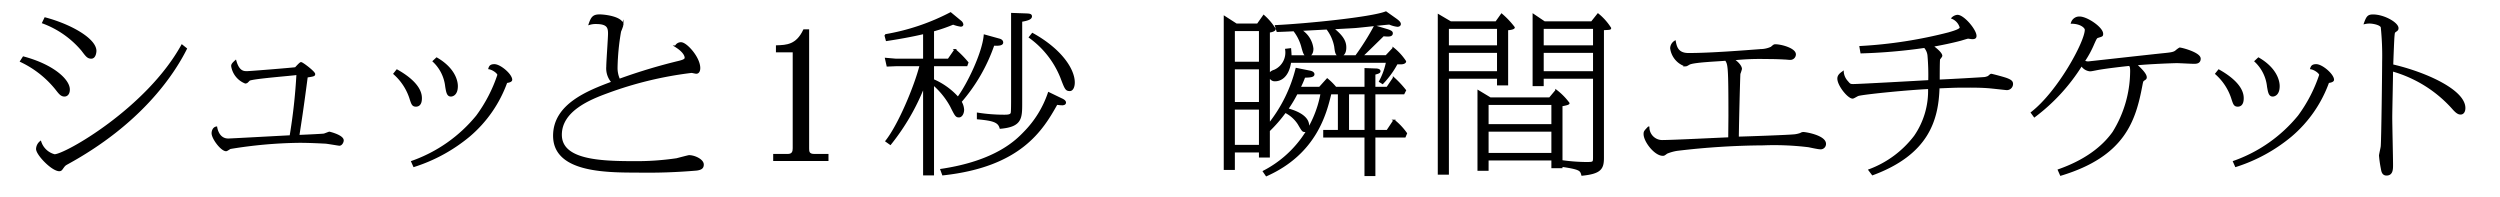
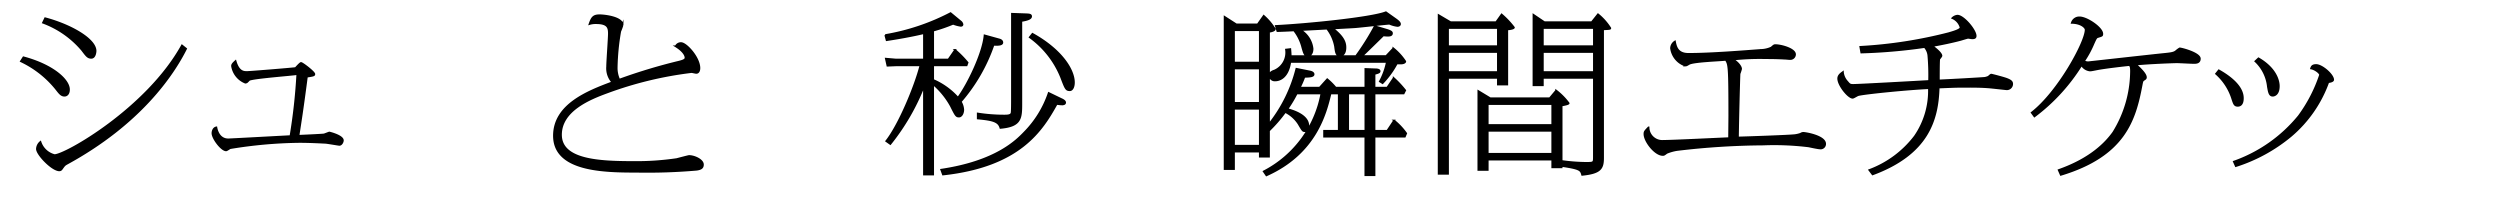
<svg xmlns="http://www.w3.org/2000/svg" viewBox="0 0 342.818 27">
  <defs>
    <style>.cls-1{fill:#fff;}.cls-2{stroke:#000;stroke-miterlimit:10;stroke-width:0.237px;}</style>
  </defs>
  <g id="レイヤー_2" data-name="レイヤー 2">
    <g id="レイヤー_1-2" data-name="レイヤー 1">
      <rect class="cls-1" width="342.818" height="27" />
      <path class="cls-2" d="M3.213,7.858c4.048,1.081,6.247,3.1,6.247,4.417,0,.588-.3.847-.617.847-.456,0-.7-.353-1.126-.893A13.716,13.716,0,0,0,2.864,8.4ZM25.519,6.683c-1.77,3.525-6.247,10.269-16.381,15.791-.295.165-.349.258-.67.7a.4.4,0,0,1-.322.188c-.992,0-3.083-2.185-3.083-2.937a1.311,1.311,0,0,1,.482-.964,2.744,2.744,0,0,0,1.931,1.809c1.474,0,12.68-6.368,17.48-15.039ZM6.189,2.5c3.62.964,6.917,2.914,6.917,4.488,0,.024-.027.94-.59.94-.483,0-.67-.282-1.26-1.057a12.862,12.862,0,0,0-5.362-3.76Z" />
      <path class="cls-2" d="M44.441,18.432c.108-.023.67-.258.724-.258.027,0,1.851.446,1.851,1.081,0,.211-.189.611-.484.611-.08,0-1.581-.259-1.876-.283-.938-.046-2.279-.117-3.592-.117a61.966,61.966,0,0,0-9.491.846c-.081.023-.456.306-.563.306-.644,0-1.877-1.645-1.877-2.35,0-.282.135-.729.536-.8.054.329.349,1.645,1.636,1.645.268,0,7.158-.376,8.525-.447a76.756,76.756,0,0,0,.939-8.506c-1.019.141-5.71.493-6.542.775-.08.024-.322.329-.4.353a.432.432,0,0,1-.187.047,2.945,2.945,0,0,1-1.823-2.28c0-.164.053-.3.482-.681.429,1.5,1.126,1.5,1.582,1.5.429,0,6.166-.47,6.648-.541.242-.258.644-.7.751-.7.188,0,1.823,1.246,1.823,1.528,0,.188-.107.211-1.019.352-.643,4.911-.857,6.133-1.152,8.107C41.466,18.6,44.2,18.479,44.441,18.432Z" />
-       <path class="cls-2" d="M54.437,9.644c.831.47,3.3,1.927,3.3,3.807,0,.235,0,1.057-.7,1.057-.429,0-.509-.235-.723-.869a7.612,7.612,0,0,0-2.252-3.525ZM56.5,22.168a20.144,20.144,0,0,0,8.9-6.25,20.224,20.224,0,0,0,2.922-5.64c0-.282-.7-.8-1.233-.893.081-.258.187-.469.7-.469.805,0,2.332,1.339,2.332,2.02,0,.235-.482.306-.67.329a17.381,17.381,0,0,1-5.093,7.355,22.453,22.453,0,0,1-7.587,4.159ZM59.879,8c2.788,1.621,2.788,3.6,2.788,3.807,0,1.269-.75,1.316-.831,1.316-.455,0-.536-.471-.67-1.269A5.547,5.547,0,0,0,59.45,8.4Z" />
      <path class="cls-2" d="M93.066,8.469c.778-.188.938-.329.938-.564,0-.188-.134-.8-1.34-1.551a.776.776,0,0,1,.724-.446c.723,0,2.52,2,2.52,3.43,0,.259-.081.658-.429.658-.108,0-.563-.117-.644-.117a50.705,50.705,0,0,0-11.581,2.8c-2.306.846-6.327,2.444-6.327,5.8,0,3.478,5.174,3.736,9.919,3.736a37.583,37.583,0,0,0,5.952-.4c.268-.07,1.608-.423,1.688-.423.751,0,1.905.541,1.905,1.175,0,.494-.323.611-.805.7a78.737,78.737,0,0,1-8.338.282c-4.5,0-11.287-.117-11.287-4.935,0-4.276,4.692-6.086,8.017-7.331a2.836,2.836,0,0,1-.724-2.139c0-.7.241-3.877.241-4.535,0-.846-.161-1.433-1.769-1.433a2.868,2.868,0,0,0-.885.117c.321-.94.562-1.2,1.393-1.2.671,0,3.137.282,3.137,1.339a8.865,8.865,0,0,1-.321.87,32.045,32.045,0,0,0-.483,4.934,3.813,3.813,0,0,0,.349,1.692A76.809,76.809,0,0,1,93.066,8.469Z" />
-       <path class="cls-2" d="M113.489,21.957h-7.345v-.728h1.876c.724,0,.8-.494.8-.894V7.059h-2.3V6.331c1.367-.047,2.734-.1,3.726-2.186h.59v16.19c0,.424,0,.894.831.894h1.823Z" />
      <path class="cls-2" d="M121.528,19.349c1.744-2.209,3.942-7.45,4.692-10.387h-3.378l-1.152.047-.215-.963,1.367.118H126.7V4.544c-1.769.424-3.861.776-5.121.964l-.187-.7A30.225,30.225,0,0,0,130.349,1.8l1.394,1.152a.642.642,0,0,1,.241.4c0,.094-.053.188-.241.188a4.887,4.887,0,0,1-1.046-.282,21.861,21.861,0,0,1-2.734.94V8.164h2.091l.912-1.316a13.552,13.552,0,0,1,1.716,1.738l-.135.376h-4.584v2a9.7,9.7,0,0,1,3.4,2.443c1.367-1.832,3.432-6.109,3.647-8.553l2.037.564c.4.118.4.353.4.423,0,.4-.965.306-1.206.306a23.613,23.613,0,0,1-4.5,7.8,2.381,2.381,0,0,1,.349,1.1c0,.471-.241.94-.59.94-.376,0-.456-.14-1.1-1.433a10.772,10.772,0,0,0-2.439-3.008V23.931H126.7V11.782a30.51,30.51,0,0,1-4.611,7.966Zm24.022-5.757c.215.094.51.258.51.47,0,.258-.323.258-.456.258a6.413,6.413,0,0,1-.7-.07c-1.983,3.548-4.986,8.529-15.6,9.681l-.241-.658c7.587-1.128,10.376-4.042,11.42-5.123a14.123,14.123,0,0,0,3.326-5.4Zm-4.8-11.632c.349.023.644.023.644.282,0,.282-.349.47-1.341.634V14.085c0,2.115,0,3.2-2.868,3.454-.242-.869-.993-1.1-3.111-1.292v-.682a23.559,23.559,0,0,0,3.647.283c.562,0,.911-.048.992-.353.053-.164.053-1.5.053-1.786V1.889Zm.831,2.679c3.942,2.185,5.684,4.911,5.684,6.673,0,.587-.215,1.058-.563,1.058-.51,0-.59-.188-1.179-1.739a12.522,12.522,0,0,0-4.317-5.523Z" />
      <path class="cls-2" d="M173.29,23.508A15.062,15.062,0,0,0,181.2,12.816H177.82a17.751,17.751,0,0,1-1.286,2.139c.563.164,2.868.775,2.868,2.279,0,.376-.187.752-.456.752-.295,0-.321-.047-.884-1.01a4.564,4.564,0,0,0-1.823-1.622,19.4,19.4,0,0,1-2.225,2.561v3.572h-1.26v-.7h-3.539v2.4h-1.287V2.312l1.608,1.034h2.923l.831-1.175a7.95,7.95,0,0,1,1.528,1.809c0,.212-.456.33-.8.376V17.022a20.03,20.03,0,0,0,3.753-7.59l1.877.376c.322.071.482.212.482.376,0,.282-.4.329-1.26.353a13.944,13.944,0,0,1-.643,1.48h2.734L182,10.866a8.694,8.694,0,0,1,1.152,1.151h4.076V9.456l1.287.047c.268,0,.67.023.67.258,0,.188-.214.235-.7.376v1.88h1.742l.885-1.316a13.9,13.9,0,0,1,1.582,1.692l-.215.423h-3.994v5.123h1.742l.939-1.41a8.624,8.624,0,0,1,1.662,1.762l-.187.447h-4.156v5.287h-1.26V18.738h-5.657v-.8h2.011V12.816h-1.126c-.643,2.656-1.984,8.2-8.794,11.232ZM169.215,8.586h3.539V4.145h-3.539Zm0,5.522h3.539V9.385h-3.539Zm0,5.875h3.539V14.907h-3.539Zm16.729-12.29A35.121,35.121,0,0,0,188.518,3.6l1.582.471c.723.211.777.352.777.493,0,.282-.269.329-.563.329a4.221,4.221,0,0,1-.617-.047c-.456.446-2.493,2.444-2.922,2.843h3.3l.993-1.057A7.755,7.755,0,0,1,192.7,8.422c0,.188-.322.282-.563.282h-.59a12.272,12.272,0,0,1-1.957,2.7l-.375-.235a9.567,9.567,0,0,0,.965-2.679H176.936c-.322,2.209-1.528,2.538-2.065,2.538a.711.711,0,0,1-.777-.681c0-.447.43-.588.7-.682A2.7,2.7,0,0,0,176.346,6.8l.59-.07c.053.658.053.775.053.963ZM174.952,3.558c4.022-.188,13.083-1.081,15.094-1.88l1.26.893c.428.3.671.517.671.728,0,.188-.189.259-.349.259a3.843,3.843,0,0,1-1.1-.306c-.723.047-3.967.423-4.637.47-.51.047-2.682.141-3.111.188,1.529,1.2,1.716,1.974,1.716,2.609,0,.893-.429,1.1-.723,1.1-.537,0-.59-.376-.7-1.246a5.6,5.6,0,0,0-1.1-2.443c-.537.023-3.486.188-3.647.188a3.4,3.4,0,0,1,1.662,2.561c0,.705-.348.963-.616.963-.456,0-.536-.258-.778-1.1a6.227,6.227,0,0,0-1.153-2.374c-.375.024-2.037.095-2.279.095Zm12.279,14.381V12.816h-2.36v5.123Z" />
      <path class="cls-2" d="M205.16,3.041l.751-1.058A11.6,11.6,0,0,1,207.6,3.769c0,.165-.617.259-.911.259v7.566H205.4v-.916h-6.835V23.837h-1.288V2.077l1.636.964Zm-6.594,3.29H205.4V3.84h-6.835Zm0,3.548H205.4V7.129h-6.835ZM219.128,1.96a7.821,7.821,0,0,1,1.689,1.9c0,.117-.081.117-.992.165V21.651c0,1.457-.348,2.068-2.868,2.327-.188-.658-.242-.846-2.815-1.222v.188h-1.287V21.887h-8.847V23.3h-1.287V12.487l1.636.987h8.149l.885-1.057a8.63,8.63,0,0,1,1.716,1.738c0,.118-.456.212-.965.306v7.614a25.162,25.162,0,0,0,3.27.258c1.1,0,1.154,0,1.154-.752v-10.9h-7v1.01h-1.286V2.03l1.5,1.011h6.489Zm-15.12,15.18h8.847V14.273h-8.847Zm0,3.947h8.847V17.939h-8.847ZM211.567,3.84V6.331h7V3.84Zm0,3.289v2.75h7V7.129Z" />
      <path class="cls-2" d="M231.536,7.388c3.137,0,7.721-.376,9.946-.54a3.6,3.6,0,0,0,1.421-.329c.349-.306.375-.33.563-.33.777,0,2.682.518,2.682,1.269a.646.646,0,0,1-.7.635c-.161,0-.536-.047-.671-.047-.482-.024-1.206-.07-2.653-.07a34.071,34.071,0,0,0-4.5.188c.537.258,1.127.892,1.127,1.292a6.228,6.228,0,0,1-.215.658c-.053,1.128-.187,6.415-.215,8.741,1.1-.023,7.212-.235,7.83-.329a3.684,3.684,0,0,0,.777-.188.62.62,0,0,1,.349-.117c.4,0,3,.47,3,1.5a.617.617,0,0,1-.7.634c-.241,0-1.341-.235-1.555-.282a38.783,38.783,0,0,0-6.247-.258,104.079,104.079,0,0,0-11.8.752,6.274,6.274,0,0,0-1.421.4c-.349.259-.375.282-.536.282-1.073,0-2.52-1.88-2.52-2.867,0-.329.054-.376.562-.916a1.878,1.878,0,0,0,1.824,1.856c1.474,0,7.909-.329,9.222-.376,0-.352.027-2.608.027-3.078,0-6.909-.08-7.05-.483-7.661-.8.094-4.476.212-5.04.564-.321.188-.348.212-.536.212a2.9,2.9,0,0,1-1.931-2.374,1.139,1.139,0,0,1,.537-.916C229.82,6.424,230.034,7.388,231.536,7.388Z" />
      <path class="cls-2" d="M256.33,23.32a13.957,13.957,0,0,0,6.246-4.629,10.955,10.955,0,0,0,1.931-6.6c-2.734.117-8.659.7-9.651.939-.162.024-.671.376-.805.376-.59,0-1.984-1.715-1.984-2.632,0-.446.375-.7.644-.892a2.244,2.244,0,0,0,.616,1.339c.3.376.4.423.805.423.8,0,8.767-.446,10.4-.54a30.81,30.81,0,0,0-.106-3.525,2.024,2.024,0,0,0-.51-1.128,75.565,75.565,0,0,1-8.686.752l-.134-.776a62.153,62.153,0,0,0,12.144-1.88c.536-.164,1.609-.446,1.609-.775a1.962,1.962,0,0,0-1.126-1.292,1.124,1.124,0,0,1,.7-.329c.831,0,2.493,1.974,2.493,2.772,0,.283-.187.33-.482.33-.08,0-.483-.071-.563-.071s-.832.235-.992.282c-1.233.329-2.628.611-3.914.846.455.329,1.26.987,1.26,1.339,0,.094-.269.4-.3.447-.054.141-.054,2.538-.054,2.937,2.091-.094,5.684-.3,6.274-.352a1.993,1.993,0,0,0,.536-.165c.053-.047.295-.282.375-.282.053,0,1.528.376,2.064.564.7.259.805.447.805.728a.729.729,0,0,1-.831.706c-.054,0-2.118-.235-2.521-.259-1.233-.094-2.788-.071-3.109-.071-1.126,0-1.207,0-3.619.1-.135,4.441-1.449,9.093-9.063,11.913Z" />
      <path class="cls-2" d="M282.3,23.32c4.476-1.574,6.514-3.807,7.479-5.146a16.032,16.032,0,0,0,2.44-8.413c0-.564-.054-.634-.188-.845-1.367.14-3.083.352-4.075.516-.214.024-1.152.235-1.34.235a1.524,1.524,0,0,1-1.179-.751,25.919,25.919,0,0,1-6.461,7.049l-.376-.517c3.646-2.82,7.4-9.7,7.4-11.373,0-.306-.616-.917-1.9-.94a1.069,1.069,0,0,1,1.072-.752c.992,0,3.11,1.433,3.11,2.256,0,.258-.027.258-.563.423-.268.07-.3.164-.644.916a13.653,13.653,0,0,1-1.313,2.42,1.35,1.35,0,0,0,.59.142c.053,0,8.874-.988,10.536-1.152.938-.094,1.233-.164,1.5-.376a3.194,3.194,0,0,1,.509-.376c.268,0,2.761.658,2.761,1.41,0,.587-.536.587-.8.587-.375,0-2.011-.093-2.332-.093-.457,0-3.673.117-5.63.305.616.587,1.367,1.292,1.367,1.762,0,.164-.081.212-.3.353-.188.141-.188.187-.3.752-.912,4.817-2.359,9.634-11.072,12.266Z" />
      <path class="cls-2" d="M304.257,9.644c.831.47,3.3,1.927,3.3,3.807,0,.235,0,1.057-.7,1.057-.428,0-.508-.235-.723-.869a7.612,7.612,0,0,0-2.252-3.525Zm2.064,12.524a20.147,20.147,0,0,0,8.9-6.25,20.224,20.224,0,0,0,2.922-5.64c0-.282-.7-.8-1.234-.893.081-.258.188-.469.7-.469.805,0,2.333,1.339,2.333,2.02,0,.235-.483.306-.67.329a17.385,17.385,0,0,1-5.094,7.355,22.433,22.433,0,0,1-7.587,4.159ZM309.7,8c2.788,1.621,2.788,3.6,2.788,3.807,0,1.269-.75,1.316-.831,1.316-.455,0-.536-.471-.67-1.269A5.549,5.549,0,0,0,309.271,8.4Z" />
-       <path class="cls-2" d="M337.953,14.813c0,.494-.215.776-.536.776-.215,0-.482-.07-1.018-.682a17.489,17.489,0,0,0-8.366-5.24c0,1.034-.107,5.522-.107,6.439,0,1.034.107,5.569.107,6.485,0,.612,0,1.364-.777,1.364-.482,0-.59-.424-.644-.776a15.8,15.8,0,0,1-.267-1.833c0-.211.241-1.128.241-1.339.08-1.175.188-9.846.188-11.491a38.347,38.347,0,0,0-.188-4.794c-.134-.423-1.207-.611-1.662-.611a3.011,3.011,0,0,0-.644.071c.322-.893.483-1.081,1.126-1.081,1.5,0,3.378,1.081,3.378,1.762,0,.212-.08.259-.375.47-.135.118-.135.165-.188.775-.053.823-.134,2.961-.16,3.831C332.565,9.973,337.953,12.393,337.953,14.813Z" />
    </g>
  </g>
</svg>